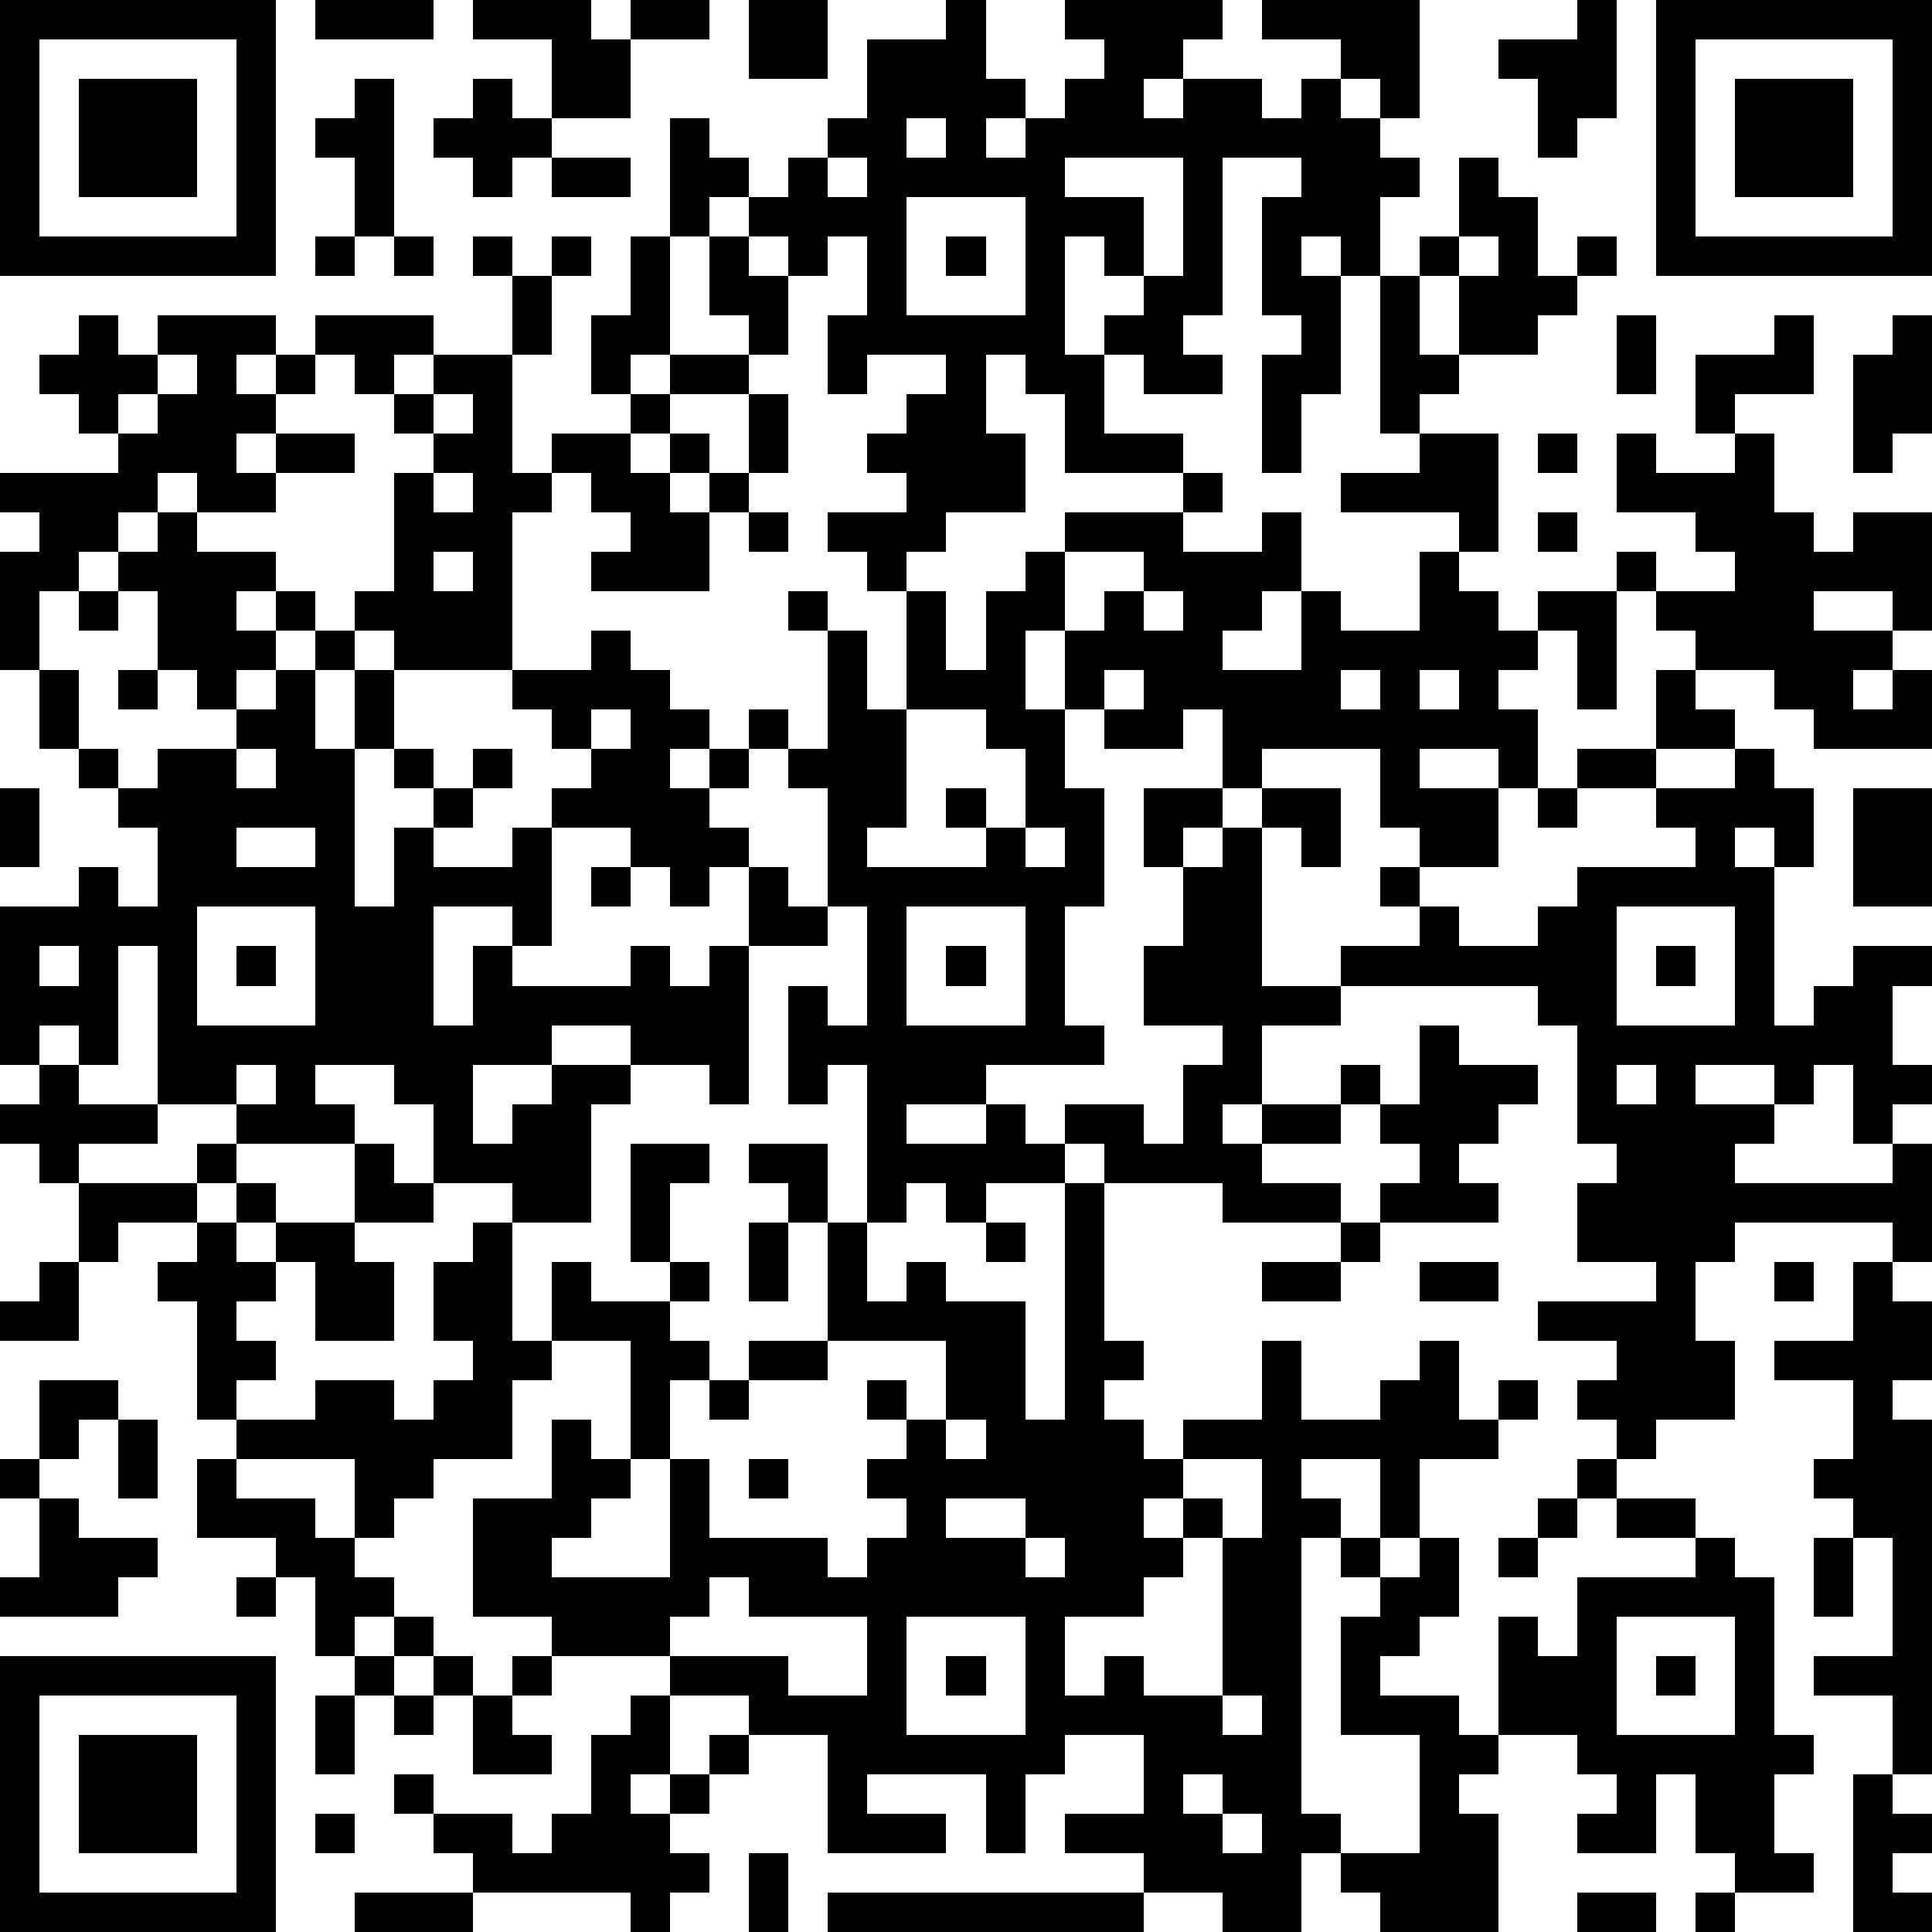
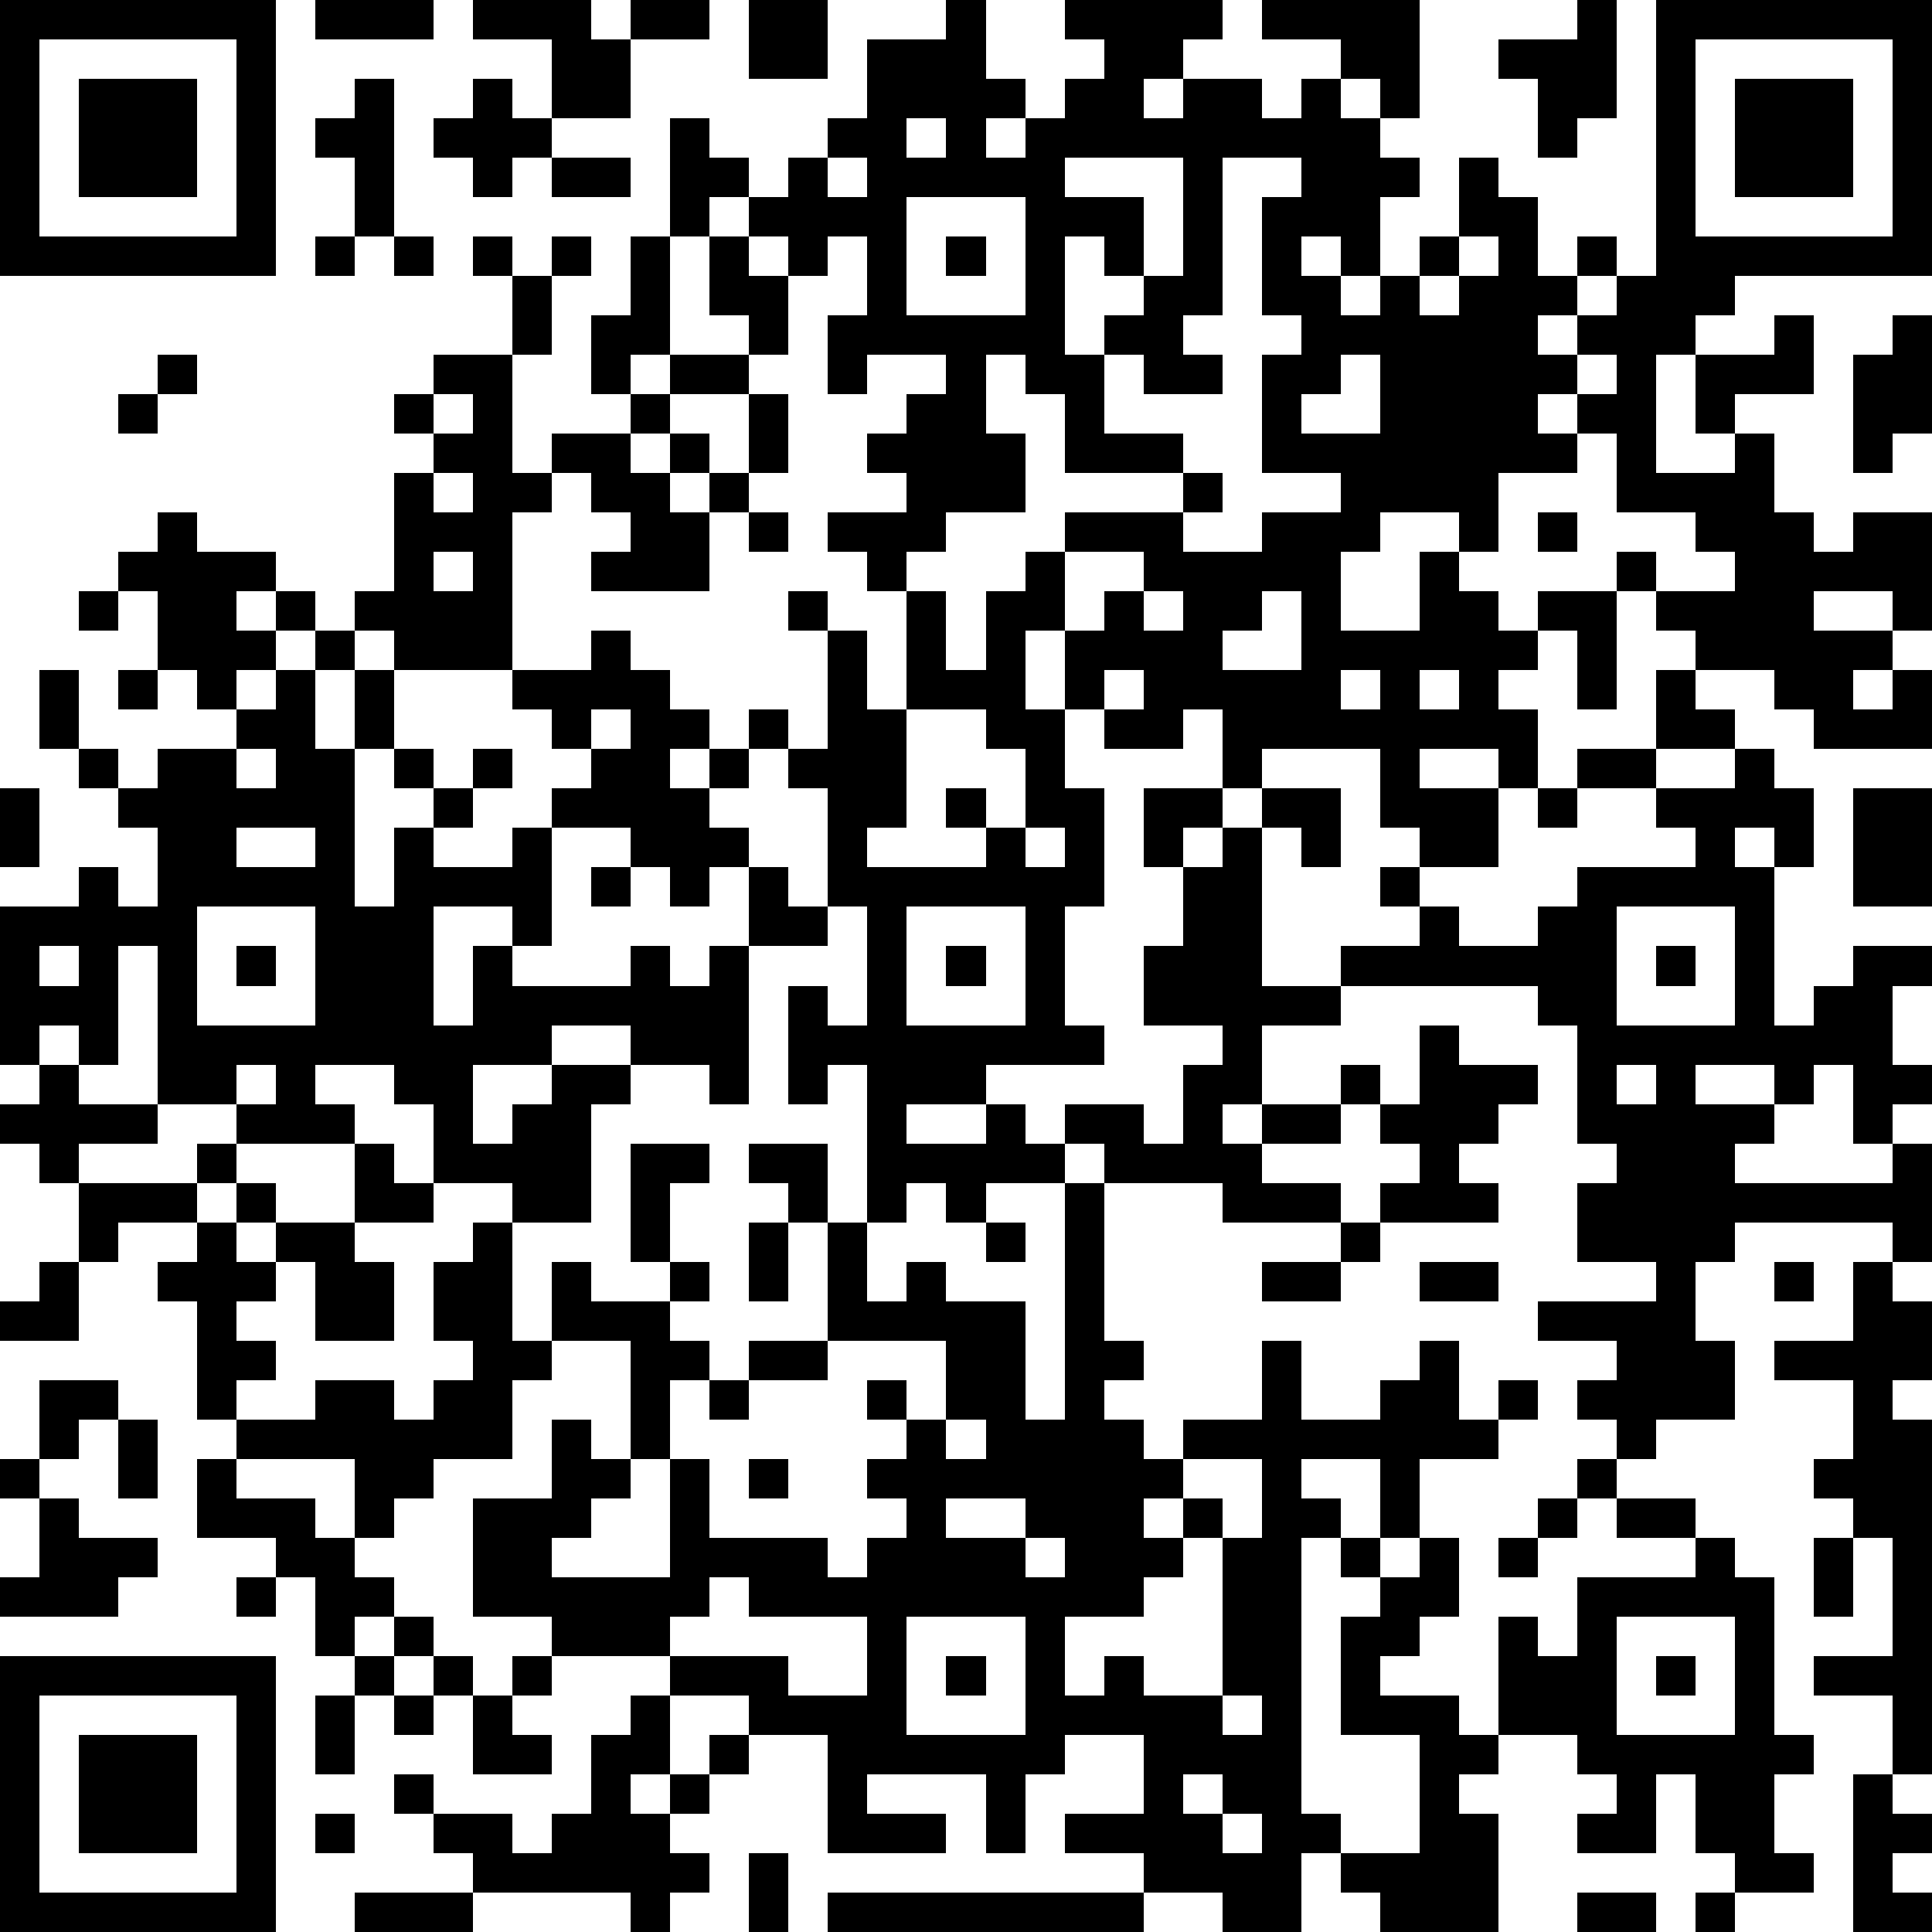
<svg xmlns="http://www.w3.org/2000/svg" version="1.1" width="196" height="196" shape-rendering="crispEdges">
-   <path d="M0 0h7v7h-7zM8 0h3v1h-3zM12 0h3v1h1v-1h2v1h-2v2h-2v-2h-2zM19 0h2v2h-2zM24 0h1v2h1v1h-1v1h1v-1h1v-1h1v-1h-1v-1h4v1h-1v1h-1v1h1v-1h2v1h1v-1h1v-1h-2v-1h4v3h-1v-1h-1v1h1v1h1v1h-1v2h-1v-1h-1v1h1v3h-1v2h-1v-3h1v-1h-1v-3h1v-1h-2v4h-1v1h1v1h-2v-1h-1v-1h1v-1h-1v-1h-1v3h1v2h2v1h-3v-2h-1v-1h-1v2h1v2h-2v1h-1v1h-1v-1h-1v-1h2v-1h-1v-1h1v-1h1v-1h-2v1h-1v-2h1v-2h-1v1h-1v-1h-1v-1h-1v1h-1v-3h1v1h1v1h1v-1h1v-1h1v-2h2zM40 0h1v3h-1v1h-1v-2h-1v-1h2zM42 0h7v7h-7zM1 1v5h5v-5zM43 1v5h5v-5zM2 2h3v3h-3zM9 2h1v4h-1v-2h-1v-1h1zM12 2h1v1h1v1h-1v1h-1v-1h-1v-1h1zM44 2h3v3h-3zM23 3v1h1v-1zM14 4h2v1h-2zM21 4v1h1v-1zM27 4v1h2v2h1v-3zM37 4h1v1h1v2h1v-1h1v1h-1v1h-1v1h-2v-2h-1v-1h1zM23 5v3h3v-3zM8 6h1v1h-1zM10 6h1v1h-1zM12 6h1v1h-1zM14 6h1v1h-1zM16 6h1v3h-1v1h-1v-2h1zM18 6h1v1h1v2h-1v-1h-1zM24 6h1v1h-1zM37 6v1h1v-1zM13 7h1v2h-1zM35 7h1v2h1v1h-1v1h-1zM2 8h1v1h1v-1h3v1h-1v1h1v-1h1v-1h3v1h-1v1h-1v-1h-1v1h-1v1h-1v1h1v-1h2v1h-2v1h-2v-1h-1v1h-1v1h-1v1h-1v2h-1v-3h1v-1h-1v-1h3v-1h-1v-1h-1v-1h1zM41 8h1v2h-1zM45 8h1v2h-2v1h-1v-2h2zM48 8h1v3h-1v1h-1v-3h1zM4 9v1h-1v1h1v-1h1v-1zM11 9h2v3h1v-1h2v-1h1v-1h2v1h-2v1h-1v1h1v-1h1v1h-1v1h1v-1h1v-2h1v2h-1v1h-1v2h-3v-1h1v-1h-1v-1h-1v1h-1v4h-3v-1h-1v-1h1v-3h1v-1h-1v-1h1zM11 10v1h1v-1zM36 11h2v3h-1v-1h-3v-1h2zM39 11h1v1h-1zM41 11h1v1h2v-1h1v2h1v1h1v-1h2v3h-1v-1h-2v1h2v1h-1v1h1v-1h1v2h-3v-1h-1v-1h-2v-1h-1v-1h-1v-1h1v1h2v-1h-1v-1h-2zM11 12v1h1v-1zM30 12h1v1h-1zM4 13h1v1h2v1h-1v1h1v-1h1v1h-1v1h-1v1h-1v-1h-1v-2h-1v-1h1zM19 13h1v1h-1zM27 13h3v1h2v-1h1v2h-1v1h-1v1h2v-2h1v1h2v-2h1v1h1v1h1v-1h2v3h-1v-2h-1v1h-1v1h1v2h-1v-1h-2v1h2v2h-2v-1h-1v-2h-3v1h-1v-2h-1v1h-2v-1h-1v-2h-1v2h1v2h1v3h-1v3h1v1h-3v1h-2v1h2v-1h1v1h1v-1h2v1h1v-2h1v-1h-2v-2h1v-2h-1v-2h2v1h-1v1h1v-1h1v-1h2v2h-1v-1h-1v4h2v-1h2v-1h-1v-1h1v1h1v1h2v-1h1v-1h3v-1h-1v-1h-2v-1h2v-2h1v1h1v1h-2v1h2v-1h1v1h1v2h-1v-1h-1v1h1v4h1v-1h1v-1h2v1h-1v2h1v1h-1v1h-1v-2h-1v1h-1v-1h-2v1h2v1h-1v1h4v-1h1v3h-1v-1h-4v1h-1v2h1v2h-2v1h-1v-1h-1v-1h1v-1h-2v-1h3v-1h-2v-2h1v-1h-1v-3h-1v-1h-5v1h-2v2h-1v1h1v-1h2v-1h1v1h-1v1h-2v1h2v1h-3v-1h-3v-1h-1v1h-2v1h-1v-1h-1v1h-1v-4h-1v1h-1v-3h1v1h1v-3h-1v-3h-1v-1h-1v-1h1v1h1v-3h-1v-1h1v1h1v2h1v-3h1v2h1v-2h1v-1h1zM39 13h1v1h-1zM11 14v1h1v-1zM27 14v2h1v-1h1v-1zM2 15h1v1h-1zM29 15v1h1v-1zM8 16h1v1h-1zM15 16h1v1h1v1h1v1h-1v1h1v-1h1v1h-1v1h1v1h-1v1h-1v-1h-1v-1h-2v-1h1v-1h-1v-1h-1v-1h2zM1 17h1v2h-1zM3 17h1v1h-1zM7 17h1v2h1v-2h1v2h-1v4h1v-2h1v-1h-1v-1h1v1h1v-1h1v1h-1v1h-1v1h2v-1h1v3h-1v-1h-2v3h1v-2h1v1h3v-1h1v1h1v-1h1v-2h1v1h1v1h-2v4h-1v-1h-2v-1h-2v1h-2v2h1v-1h1v-1h2v1h-1v3h-2v-1h-2v-2h-1v-1h-2v1h1v1h-3v-1h-2v-4h-1v3h-1v-1h-1v1h-1v-4h2v-1h1v1h1v-2h-1v-1h-1v-1h1v1h1v-1h2v-1h1zM28 17v1h1v-1zM34 17v1h1v-1zM36 17v1h1v-1zM15 18v1h1v-1zM23 18v3h-1v1h3v-1h-1v-1h1v1h1v-2h-1v-1zM6 19v1h1v-1zM0 20h1v2h-1zM39 20h1v1h-1zM47 20h2v3h-2zM6 21v1h2v-1zM26 21v1h1v-1zM15 22h1v1h-1zM5 23v3h3v-3zM23 23v3h3v-3zM41 23v3h3v-3zM1 24v1h1v-1zM6 24h1v1h-1zM24 24h1v1h-1zM42 24h1v1h-1zM36 26h1v1h2v1h-1v1h-1v1h1v1h-3v-1h1v-1h-1v-1h1zM1 27h1v1h2v1h-2v1h-1v-1h-1v-1h1zM6 27v1h1v-1zM41 27v1h1v-1zM5 29h1v1h-1zM9 29h1v1h1v1h-2zM16 29h2v1h-1v2h-1zM19 29h2v2h-1v-1h-1zM2 30h3v1h-2v1h-1zM6 30h1v1h-1zM27 30h1v4h1v1h-1v1h1v1h1v-1h2v-2h1v2h2v-1h1v-1h1v2h1v-1h1v1h-1v1h-2v2h-1v-2h-2v1h1v1h-1v7h1v1h-1v2h-2v-1h-2v-1h-2v-1h2v-2h-2v1h-1v2h-1v-2h-3v1h2v1h-3v-3h-2v-1h-2v-1h-3v-1h-2v-3h2v-2h1v1h1v-3h-2v-2h1v1h2v-1h1v1h-1v1h1v1h-1v2h-1v1h-1v1h-1v1h3v-3h1v2h3v1h1v-1h1v-1h-1v-1h1v-1h-1v-1h1v1h1v-2h-3v-3h1v2h1v-1h1v1h2v3h1zM5 31h1v1h1v-1h2v1h1v2h-2v-2h-1v1h-1v1h1v1h-1v1h-1v-3h-1v-1h1zM12 31h1v3h1v1h-1v2h-2v1h-1v1h-1v-2h-3v-1h2v-1h2v1h1v-1h1v-1h-1v-2h1zM19 31h1v2h-1zM25 31h1v1h-1zM34 31h1v1h-1zM1 32h1v2h-2v-1h1zM32 32h2v1h-2zM36 32h2v1h-2zM45 32h1v1h-1zM47 32h1v1h1v2h-1v1h1v9h-1v-2h-2v-1h2v-3h-1v-1h-1v-1h1v-2h-2v-1h2zM19 34h2v1h-2zM1 35h2v1h-1v1h-1zM18 35h1v1h-1zM3 36h1v2h-1zM24 36v1h1v-1zM0 37h1v1h-1zM5 37h1v1h2v1h1v1h1v1h-1v1h-1v-2h-1v-1h-2zM19 37h1v1h-1zM30 37v1h-1v1h1v-1h1v1h-1v1h-1v1h-2v2h1v-1h1v1h2v-4h1v-2zM40 37h1v1h-1zM1 38h1v1h2v1h-1v1h-3v-1h1zM24 38v1h2v-1zM39 38h1v1h-1zM41 38h2v1h-2zM26 39v1h1v-1zM34 39h1v1h-1zM36 39h1v2h-1v1h-1v1h2v1h1v-3h1v1h1v-2h3v-1h1v1h1v4h1v1h-1v2h1v1h-2v-1h-1v-2h-1v2h-2v-1h1v-1h-1v-1h-2v1h-1v1h1v3h-3v-1h-1v-1h2v-3h-2v-3h1v-1h1zM38 39h1v1h-1zM46 39h1v2h-1zM6 40h1v1h-1zM18 40v1h-1v1h3v1h2v-2h-3v-1zM10 41h1v1h-1zM23 41v3h3v-3zM41 41v3h3v-3zM0 42h7v7h-7zM9 42h1v1h-1zM11 42h1v1h-1zM13 42h1v1h-1zM24 42h1v1h-1zM42 42h1v1h-1zM1 43v5h5v-5zM8 43h1v2h-1zM10 43h1v1h-1zM12 43h1v1h1v1h-2zM16 43h1v2h-1v1h1v-1h1v-1h1v1h-1v1h-1v1h1v1h-1v1h-1v-1h-4v-1h-1v-1h-1v-1h1v1h2v1h1v-1h1v-2h1zM31 43v1h1v-1zM2 44h3v3h-3zM30 45v1h1v-1zM47 45h1v1h1v1h-1v1h1v1h-2zM8 46h1v1h-1zM31 46v1h1v-1zM19 47h1v2h-1zM9 48h3v1h-3zM21 48h8v1h-8zM40 48h2v1h-2zM43 48h1v1h-1z" style="fill:#000" transform="translate(0,0) scale(4)" />
+   <path d="M0 0h7v7h-7zM8 0h3v1h-3zM12 0h3v1h1v-1h2v1h-2v2h-2v-2h-2zM19 0h2v2h-2zM24 0h1v2h1v1h-1v1h1v-1h1v-1h1v-1h-1v-1h4v1h-1v1h-1v1h1v-1h2v1h1v-1h1v-1h-2v-1h4v3h-1v-1h-1v1h1v1h1v1h-1v2h-1v-1h-1v1h1v3h-1v2h-1v-3h1v-1h-1v-3h1v-1h-2v4h-1v1h1v1h-2v-1h-1v-1h1v-1h-1v-1h-1v3h1v2h2v1h-3v-2h-1v-1h-1v2h1v2h-2v1h-1v1h-1v-1h-1v-1h2v-1h-1v-1h1v-1h1v-1h-2v1h-1v-2h1v-2h-1v1h-1v-1h-1v-1h-1v1h-1v-3h1v1h1v1h1v-1h1v-1h1v-2h2zM40 0h1v3h-1v1h-1v-2h-1v-1h2zM42 0h7v7h-7zM1 1v5h5v-5zM43 1v5h5v-5zM2 2h3v3h-3zM9 2h1v4h-1v-2h-1v-1h1zM12 2h1v1h1v1h-1v1h-1v-1h-1v-1h1zM44 2h3v3h-3zM23 3v1h1v-1zM14 4h2v1h-2zM21 4v1h1v-1zM27 4v1h2v2h1v-3zM37 4h1v1h1v2h1v-1h1v1h-1v1h-1v1h-2v-2h-1v-1h1zM23 5v3h3v-3zM8 6h1v1h-1zM10 6h1v1h-1zM12 6h1v1h-1zM14 6h1v1h-1zM16 6h1v3h-1v1h-1v-2h1zM18 6h1v1h1v2h-1v-1h-1zM24 6h1v1h-1zM37 6v1h1v-1zM13 7h1v2h-1zM35 7h1v2h1v1h-1v1h-1zh1v1h1v-1h3v1h-1v1h1v-1h1v-1h3v1h-1v1h-1v-1h-1v1h-1v1h-1v1h1v-1h2v1h-2v1h-2v-1h-1v1h-1v1h-1v1h-1v2h-1v-3h1v-1h-1v-1h3v-1h-1v-1h-1v-1h1zM41 8h1v2h-1zM45 8h1v2h-2v1h-1v-2h2zM48 8h1v3h-1v1h-1v-3h1zM4 9v1h-1v1h1v-1h1v-1zM11 9h2v3h1v-1h2v-1h1v-1h2v1h-2v1h-1v1h1v-1h1v1h-1v1h1v-1h1v-2h1v2h-1v1h-1v2h-3v-1h1v-1h-1v-1h-1v1h-1v4h-3v-1h-1v-1h1v-3h1v-1h-1v-1h1zM11 10v1h1v-1zM36 11h2v3h-1v-1h-3v-1h2zM39 11h1v1h-1zM41 11h1v1h2v-1h1v2h1v1h1v-1h2v3h-1v-1h-2v1h2v1h-1v1h1v-1h1v2h-3v-1h-1v-1h-2v-1h-1v-1h-1v-1h1v1h2v-1h-1v-1h-2zM11 12v1h1v-1zM30 12h1v1h-1zM4 13h1v1h2v1h-1v1h1v-1h1v1h-1v1h-1v1h-1v-1h-1v-2h-1v-1h1zM19 13h1v1h-1zM27 13h3v1h2v-1h1v2h-1v1h-1v1h2v-2h1v1h2v-2h1v1h1v1h1v-1h2v3h-1v-2h-1v1h-1v1h1v2h-1v-1h-2v1h2v2h-2v-1h-1v-2h-3v1h-1v-2h-1v1h-2v-1h-1v-2h-1v2h1v2h1v3h-1v3h1v1h-3v1h-2v1h2v-1h1v1h1v-1h2v1h1v-2h1v-1h-2v-2h1v-2h-1v-2h2v1h-1v1h1v-1h1v-1h2v2h-1v-1h-1v4h2v-1h2v-1h-1v-1h1v1h1v1h2v-1h1v-1h3v-1h-1v-1h-2v-1h2v-2h1v1h1v1h-2v1h2v-1h1v1h1v2h-1v-1h-1v1h1v4h1v-1h1v-1h2v1h-1v2h1v1h-1v1h-1v-2h-1v1h-1v-1h-2v1h2v1h-1v1h4v-1h1v3h-1v-1h-4v1h-1v2h1v2h-2v1h-1v-1h-1v-1h1v-1h-2v-1h3v-1h-2v-2h1v-1h-1v-3h-1v-1h-5v1h-2v2h-1v1h1v-1h2v-1h1v1h-1v1h-2v1h2v1h-3v-1h-3v-1h-1v1h-2v1h-1v-1h-1v1h-1v-4h-1v1h-1v-3h1v1h1v-3h-1v-3h-1v-1h-1v-1h1v1h1v-3h-1v-1h1v1h1v2h1v-3h1v2h1v-2h1v-1h1zM39 13h1v1h-1zM11 14v1h1v-1zM27 14v2h1v-1h1v-1zM2 15h1v1h-1zM29 15v1h1v-1zM8 16h1v1h-1zM15 16h1v1h1v1h1v1h-1v1h1v-1h1v1h-1v1h1v1h-1v1h-1v-1h-1v-1h-2v-1h1v-1h-1v-1h-1v-1h2zM1 17h1v2h-1zM3 17h1v1h-1zM7 17h1v2h1v-2h1v2h-1v4h1v-2h1v-1h-1v-1h1v1h1v-1h1v1h-1v1h-1v1h2v-1h1v3h-1v-1h-2v3h1v-2h1v1h3v-1h1v1h1v-1h1v-2h1v1h1v1h-2v4h-1v-1h-2v-1h-2v1h-2v2h1v-1h1v-1h2v1h-1v3h-2v-1h-2v-2h-1v-1h-2v1h1v1h-3v-1h-2v-4h-1v3h-1v-1h-1v1h-1v-4h2v-1h1v1h1v-2h-1v-1h-1v-1h1v1h1v-1h2v-1h1zM28 17v1h1v-1zM34 17v1h1v-1zM36 17v1h1v-1zM15 18v1h1v-1zM23 18v3h-1v1h3v-1h-1v-1h1v1h1v-2h-1v-1zM6 19v1h1v-1zM0 20h1v2h-1zM39 20h1v1h-1zM47 20h2v3h-2zM6 21v1h2v-1zM26 21v1h1v-1zM15 22h1v1h-1zM5 23v3h3v-3zM23 23v3h3v-3zM41 23v3h3v-3zM1 24v1h1v-1zM6 24h1v1h-1zM24 24h1v1h-1zM42 24h1v1h-1zM36 26h1v1h2v1h-1v1h-1v1h1v1h-3v-1h1v-1h-1v-1h1zM1 27h1v1h2v1h-2v1h-1v-1h-1v-1h1zM6 27v1h1v-1zM41 27v1h1v-1zM5 29h1v1h-1zM9 29h1v1h1v1h-2zM16 29h2v1h-1v2h-1zM19 29h2v2h-1v-1h-1zM2 30h3v1h-2v1h-1zM6 30h1v1h-1zM27 30h1v4h1v1h-1v1h1v1h1v-1h2v-2h1v2h2v-1h1v-1h1v2h1v-1h1v1h-1v1h-2v2h-1v-2h-2v1h1v1h-1v7h1v1h-1v2h-2v-1h-2v-1h-2v-1h2v-2h-2v1h-1v2h-1v-2h-3v1h2v1h-3v-3h-2v-1h-2v-1h-3v-1h-2v-3h2v-2h1v1h1v-3h-2v-2h1v1h2v-1h1v1h-1v1h1v1h-1v2h-1v1h-1v1h-1v1h3v-3h1v2h3v1h1v-1h1v-1h-1v-1h1v-1h-1v-1h1v1h1v-2h-3v-3h1v2h1v-1h1v1h2v3h1zM5 31h1v1h1v-1h2v1h1v2h-2v-2h-1v1h-1v1h1v1h-1v1h-1v-3h-1v-1h1zM12 31h1v3h1v1h-1v2h-2v1h-1v1h-1v-2h-3v-1h2v-1h2v1h1v-1h1v-1h-1v-2h1zM19 31h1v2h-1zM25 31h1v1h-1zM34 31h1v1h-1zM1 32h1v2h-2v-1h1zM32 32h2v1h-2zM36 32h2v1h-2zM45 32h1v1h-1zM47 32h1v1h1v2h-1v1h1v9h-1v-2h-2v-1h2v-3h-1v-1h-1v-1h1v-2h-2v-1h2zM19 34h2v1h-2zM1 35h2v1h-1v1h-1zM18 35h1v1h-1zM3 36h1v2h-1zM24 36v1h1v-1zM0 37h1v1h-1zM5 37h1v1h2v1h1v1h1v1h-1v1h-1v-2h-1v-1h-2zM19 37h1v1h-1zM30 37v1h-1v1h1v-1h1v1h-1v1h-1v1h-2v2h1v-1h1v1h2v-4h1v-2zM40 37h1v1h-1zM1 38h1v1h2v1h-1v1h-3v-1h1zM24 38v1h2v-1zM39 38h1v1h-1zM41 38h2v1h-2zM26 39v1h1v-1zM34 39h1v1h-1zM36 39h1v2h-1v1h-1v1h2v1h1v-3h1v1h1v-2h3v-1h1v1h1v4h1v1h-1v2h1v1h-2v-1h-1v-2h-1v2h-2v-1h1v-1h-1v-1h-2v1h-1v1h1v3h-3v-1h-1v-1h2v-3h-2v-3h1v-1h1zM38 39h1v1h-1zM46 39h1v2h-1zM6 40h1v1h-1zM18 40v1h-1v1h3v1h2v-2h-3v-1zM10 41h1v1h-1zM23 41v3h3v-3zM41 41v3h3v-3zM0 42h7v7h-7zM9 42h1v1h-1zM11 42h1v1h-1zM13 42h1v1h-1zM24 42h1v1h-1zM42 42h1v1h-1zM1 43v5h5v-5zM8 43h1v2h-1zM10 43h1v1h-1zM12 43h1v1h1v1h-2zM16 43h1v2h-1v1h1v-1h1v-1h1v1h-1v1h-1v1h1v1h-1v1h-1v-1h-4v-1h-1v-1h-1v-1h1v1h2v1h1v-1h1v-2h1zM31 43v1h1v-1zM2 44h3v3h-3zM30 45v1h1v-1zM47 45h1v1h1v1h-1v1h1v1h-2zM8 46h1v1h-1zM31 46v1h1v-1zM19 47h1v2h-1zM9 48h3v1h-3zM21 48h8v1h-8zM40 48h2v1h-2zM43 48h1v1h-1z" style="fill:#000" transform="translate(0,0) scale(4)" />
</svg>